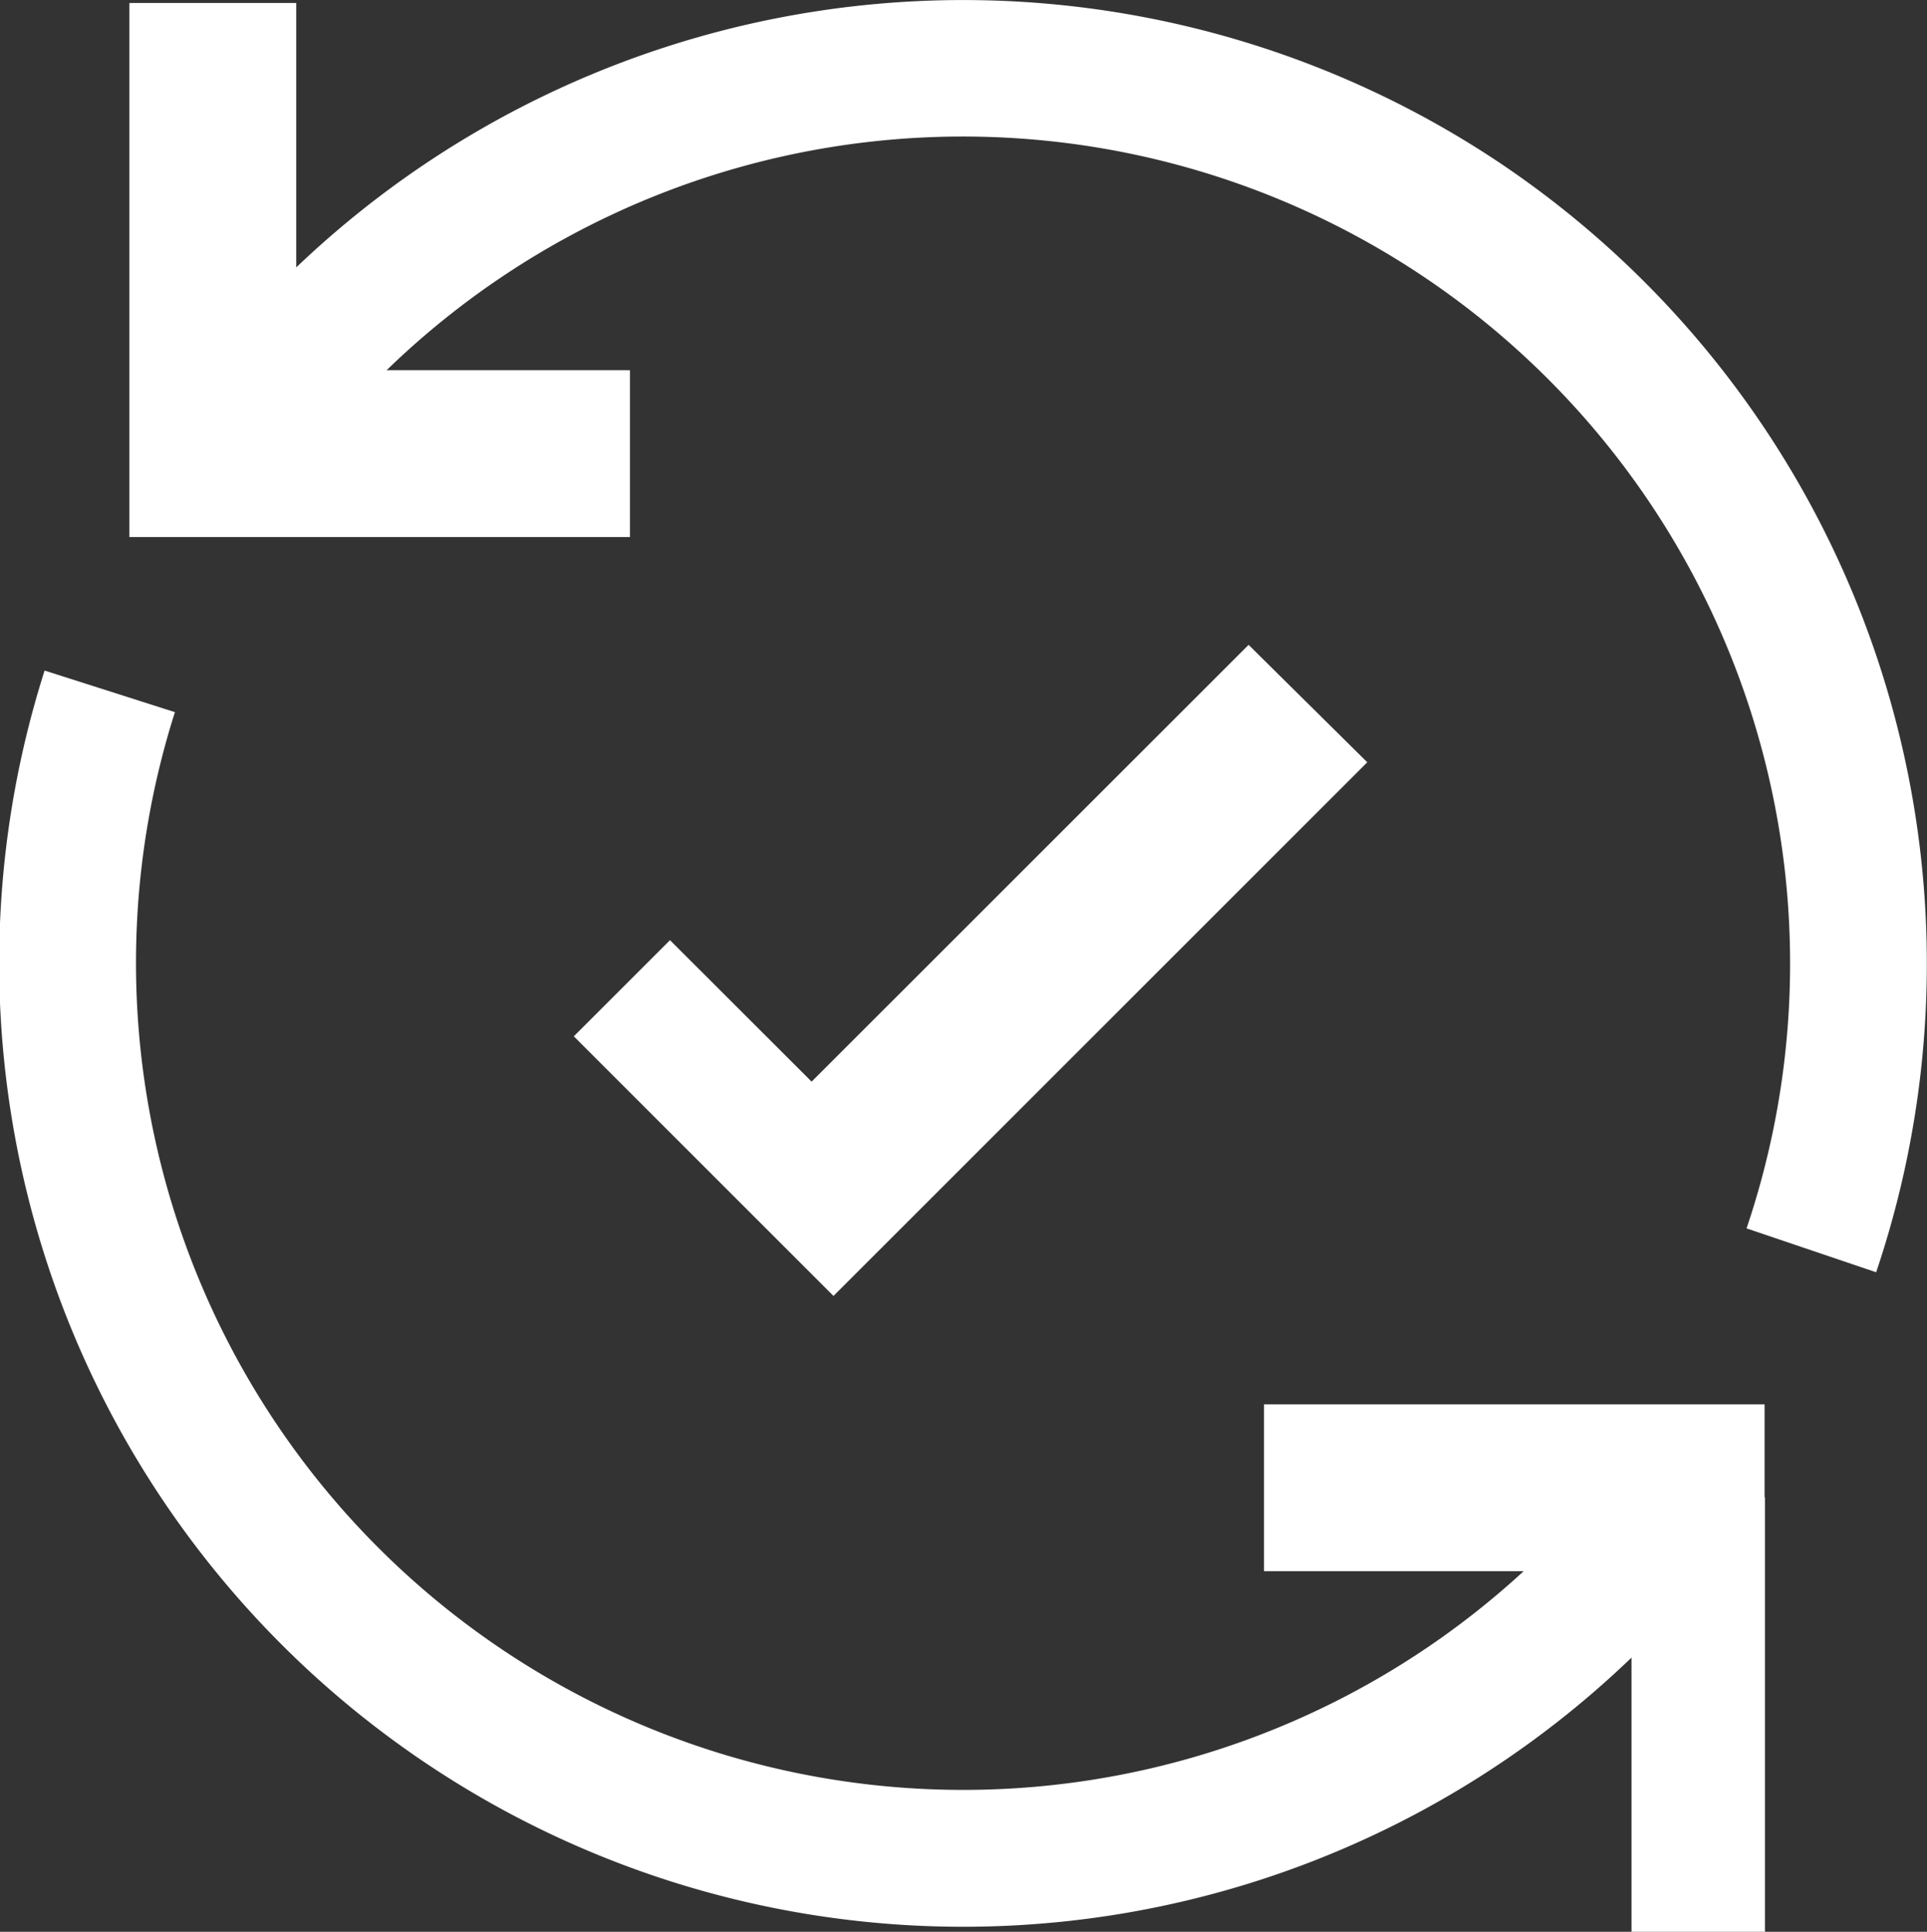
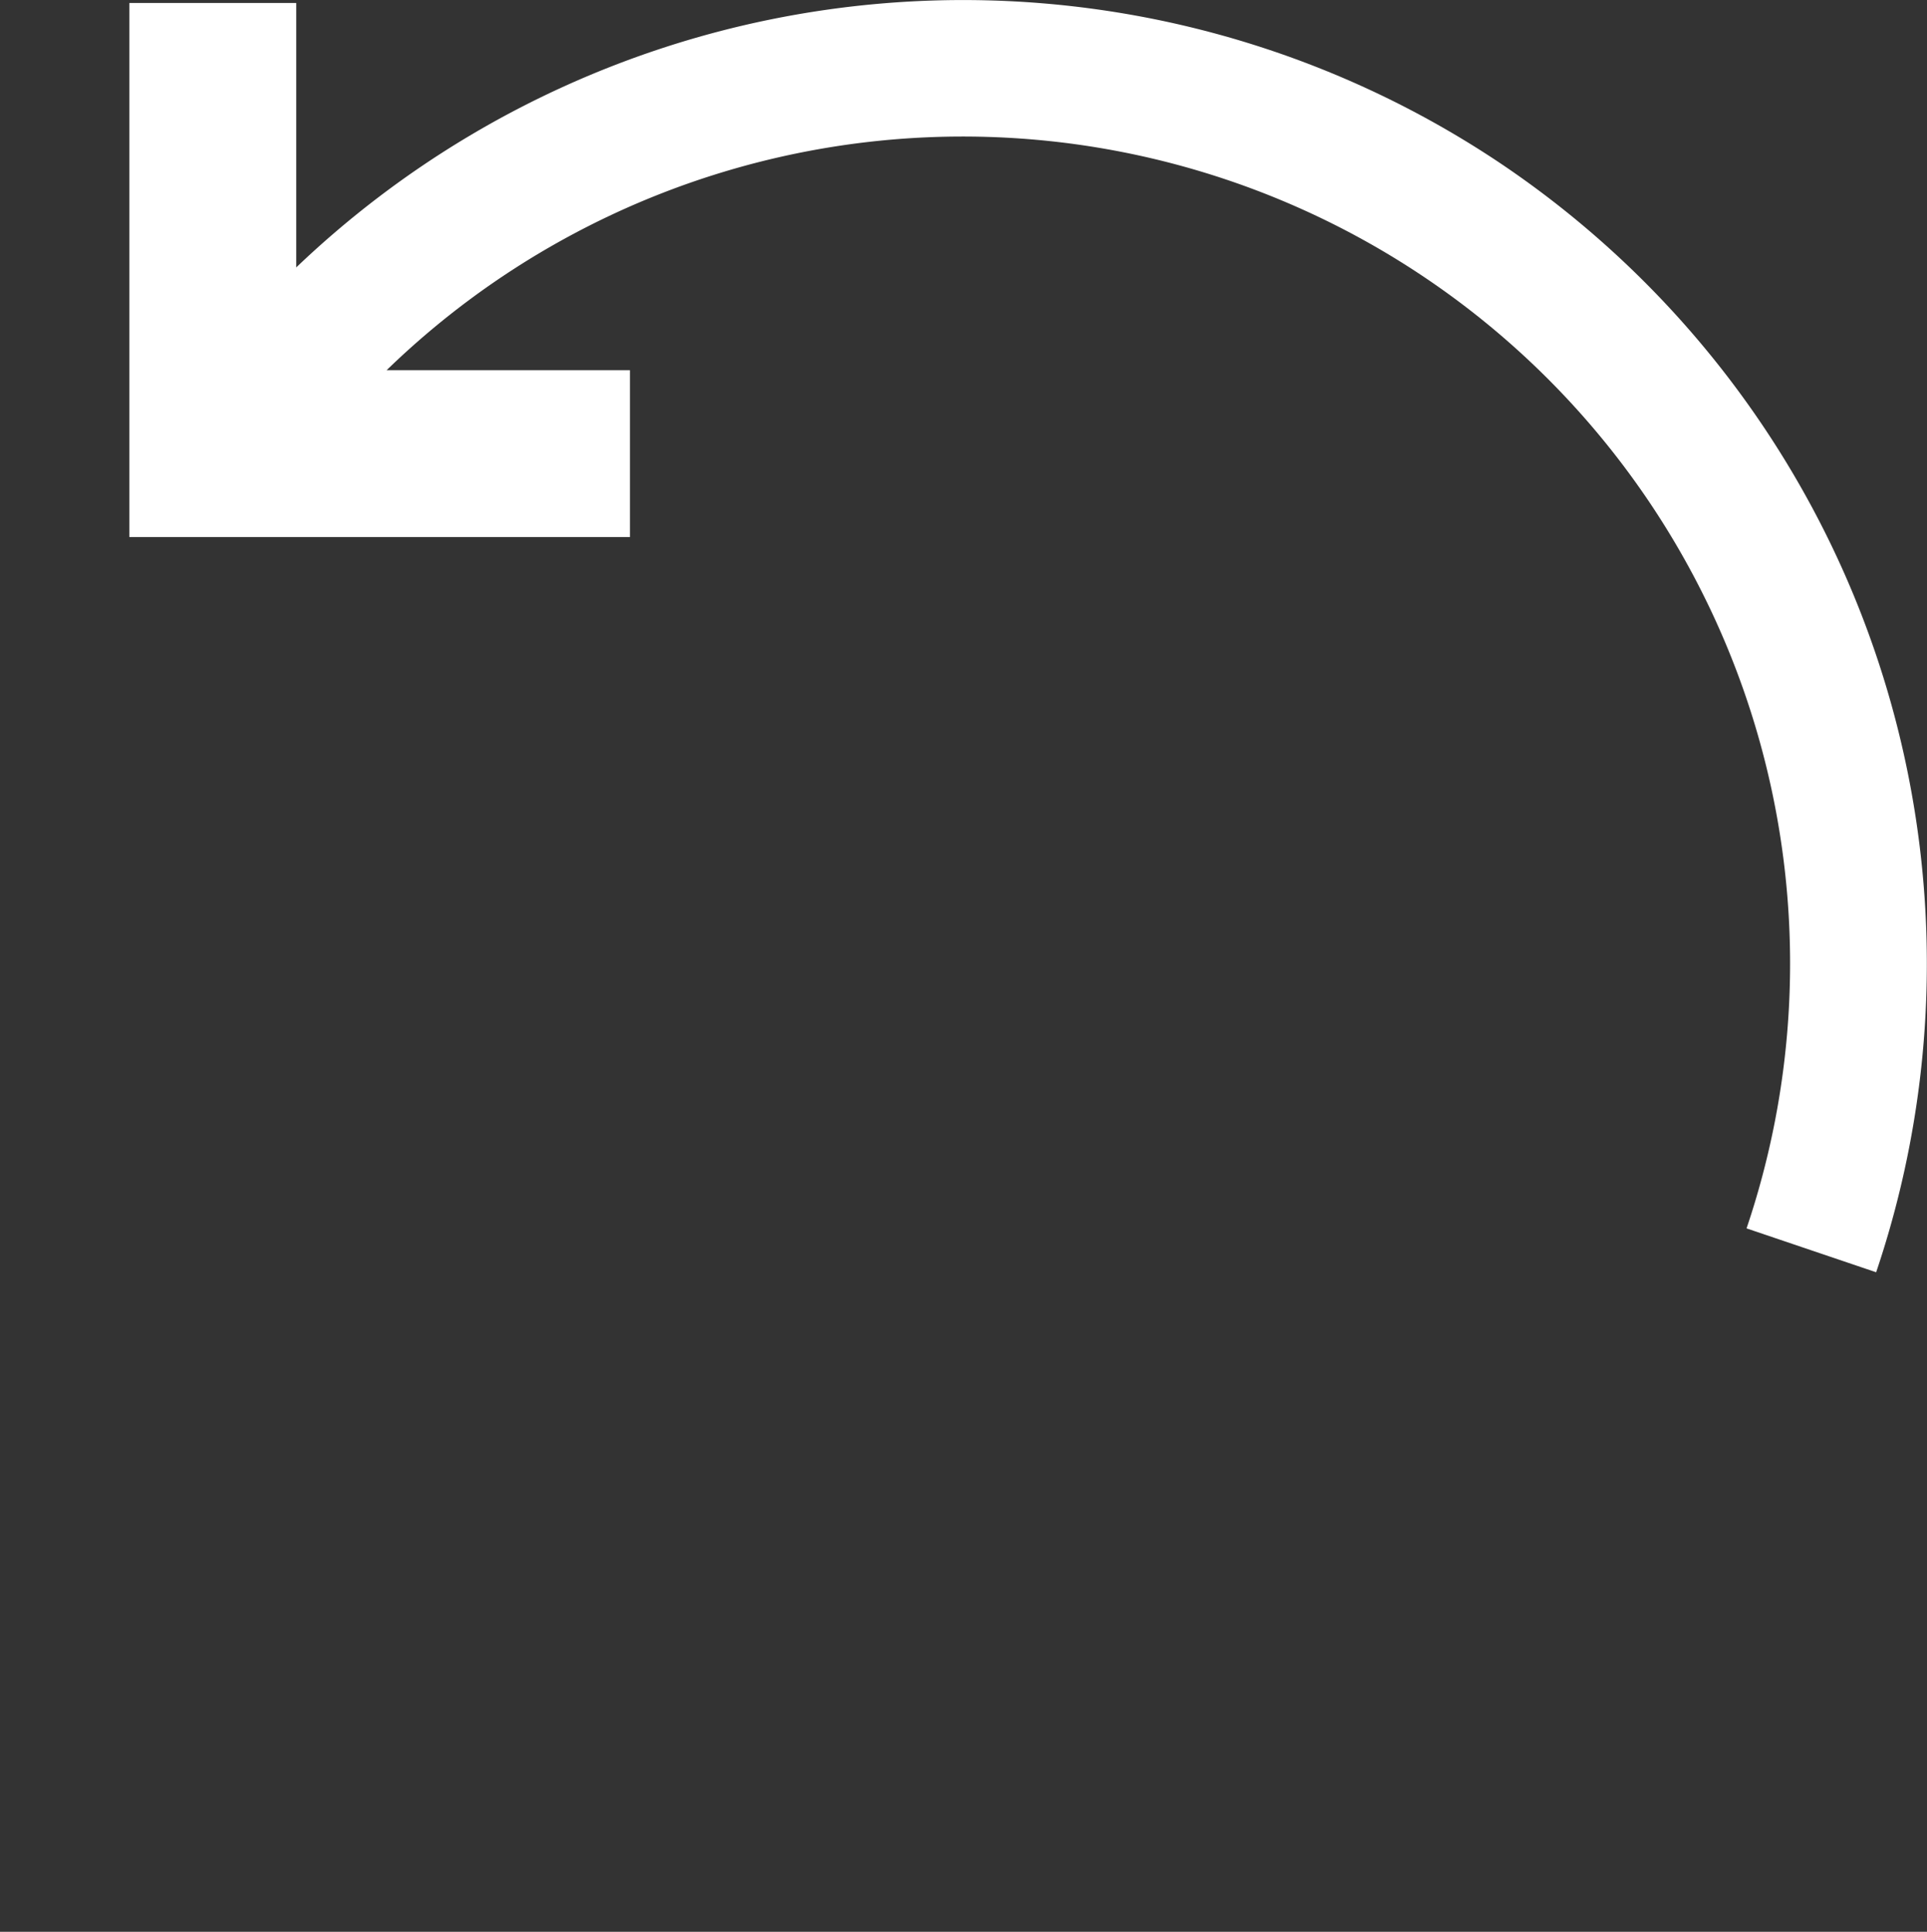
<svg xmlns="http://www.w3.org/2000/svg" width="16.029" height="16.072" viewBox="0 0 16.029 16.072">
  <rect x="0" y="0" width="16.029" height="16.072" fill="#333333" stroke="none" />
  <g transform="translate(-0.006 -0.001)">
    <path d="M12.463,1.344a8.03,8.03,0,0,0-9.993.882V.026H1.082V4.469H5.246V3.081H3.222a6.881,6.881,0,0,1,11.312,7.14l1.078.365a8.024,8.024,0,0,0-3.149-9.242Z" fill="#fff" />
-     <path d="M10.392,5.366,6.757,9,5.579,7.823l-.8.8,2.16,2.16,4.44-4.44Z" fill="#fff" />
-     <path d="M14.684,12.459v-.774H10.52v1.388h2.16A6.881,6.881,0,0,1,1.461,5.926L.377,5.58a8.019,8.019,0,0,0,13.2,8.212v2.281h1.11V12.459Z" fill="#fff" />
  </g>
</svg>